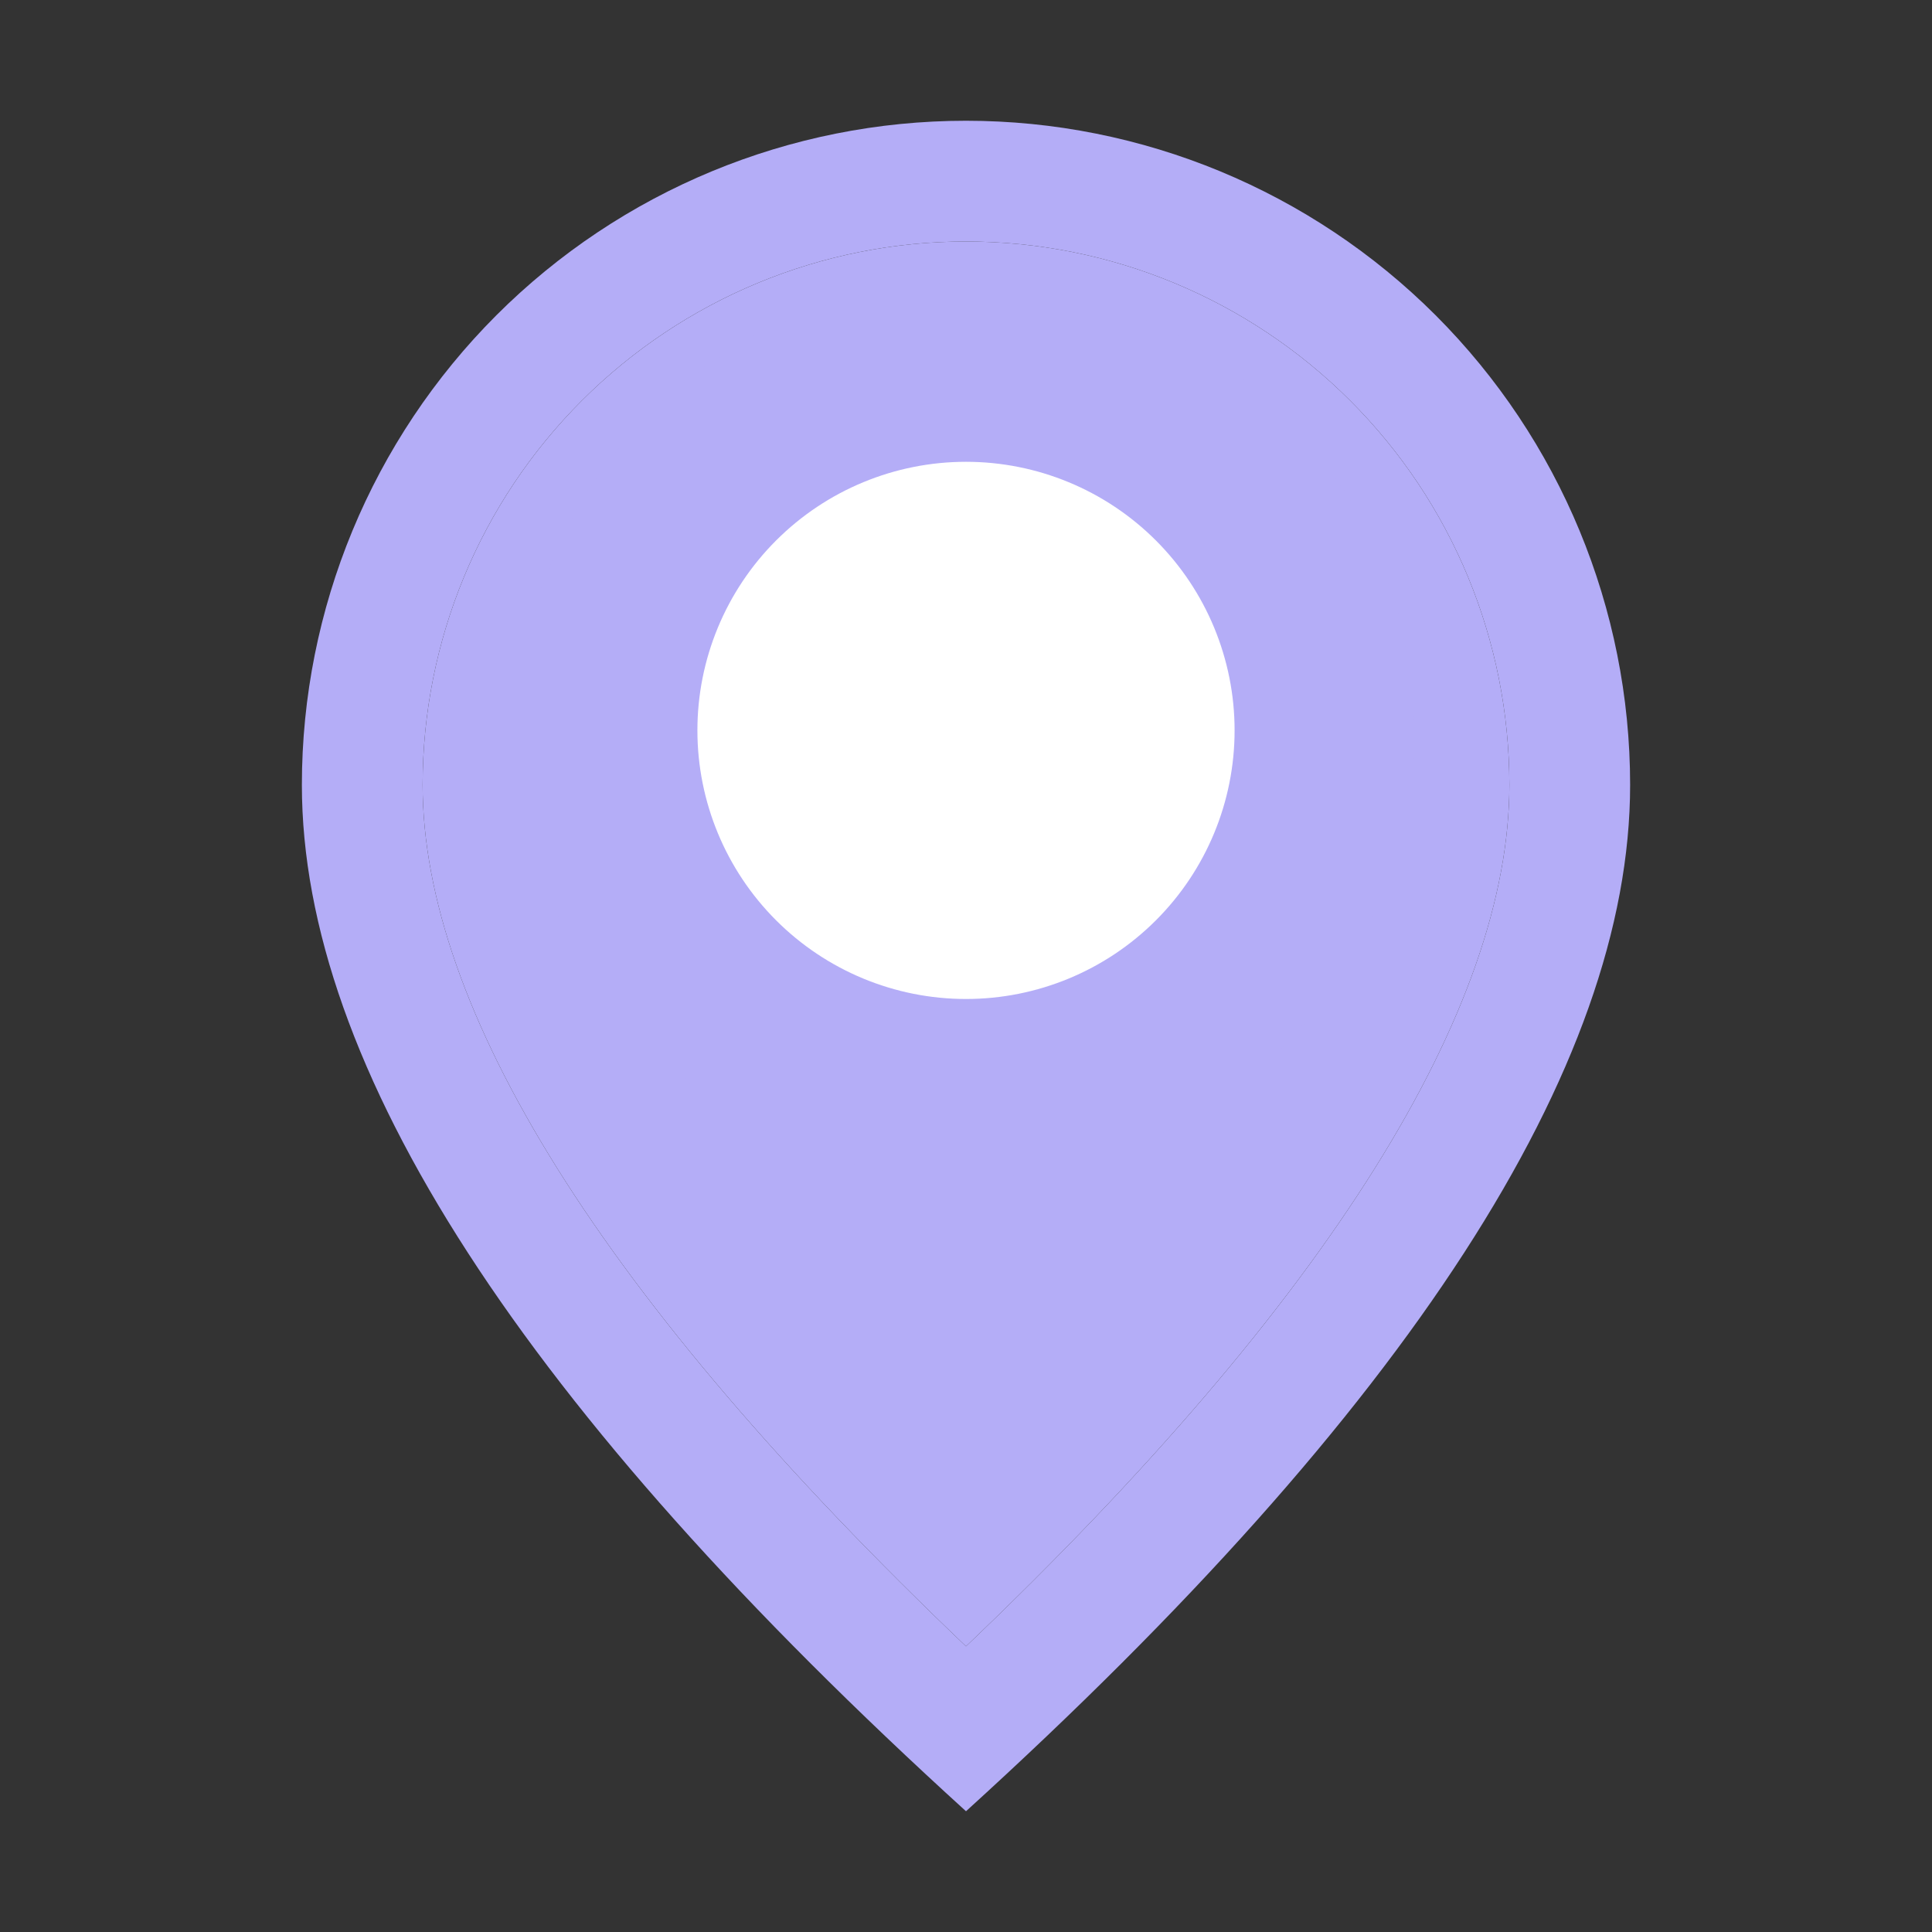
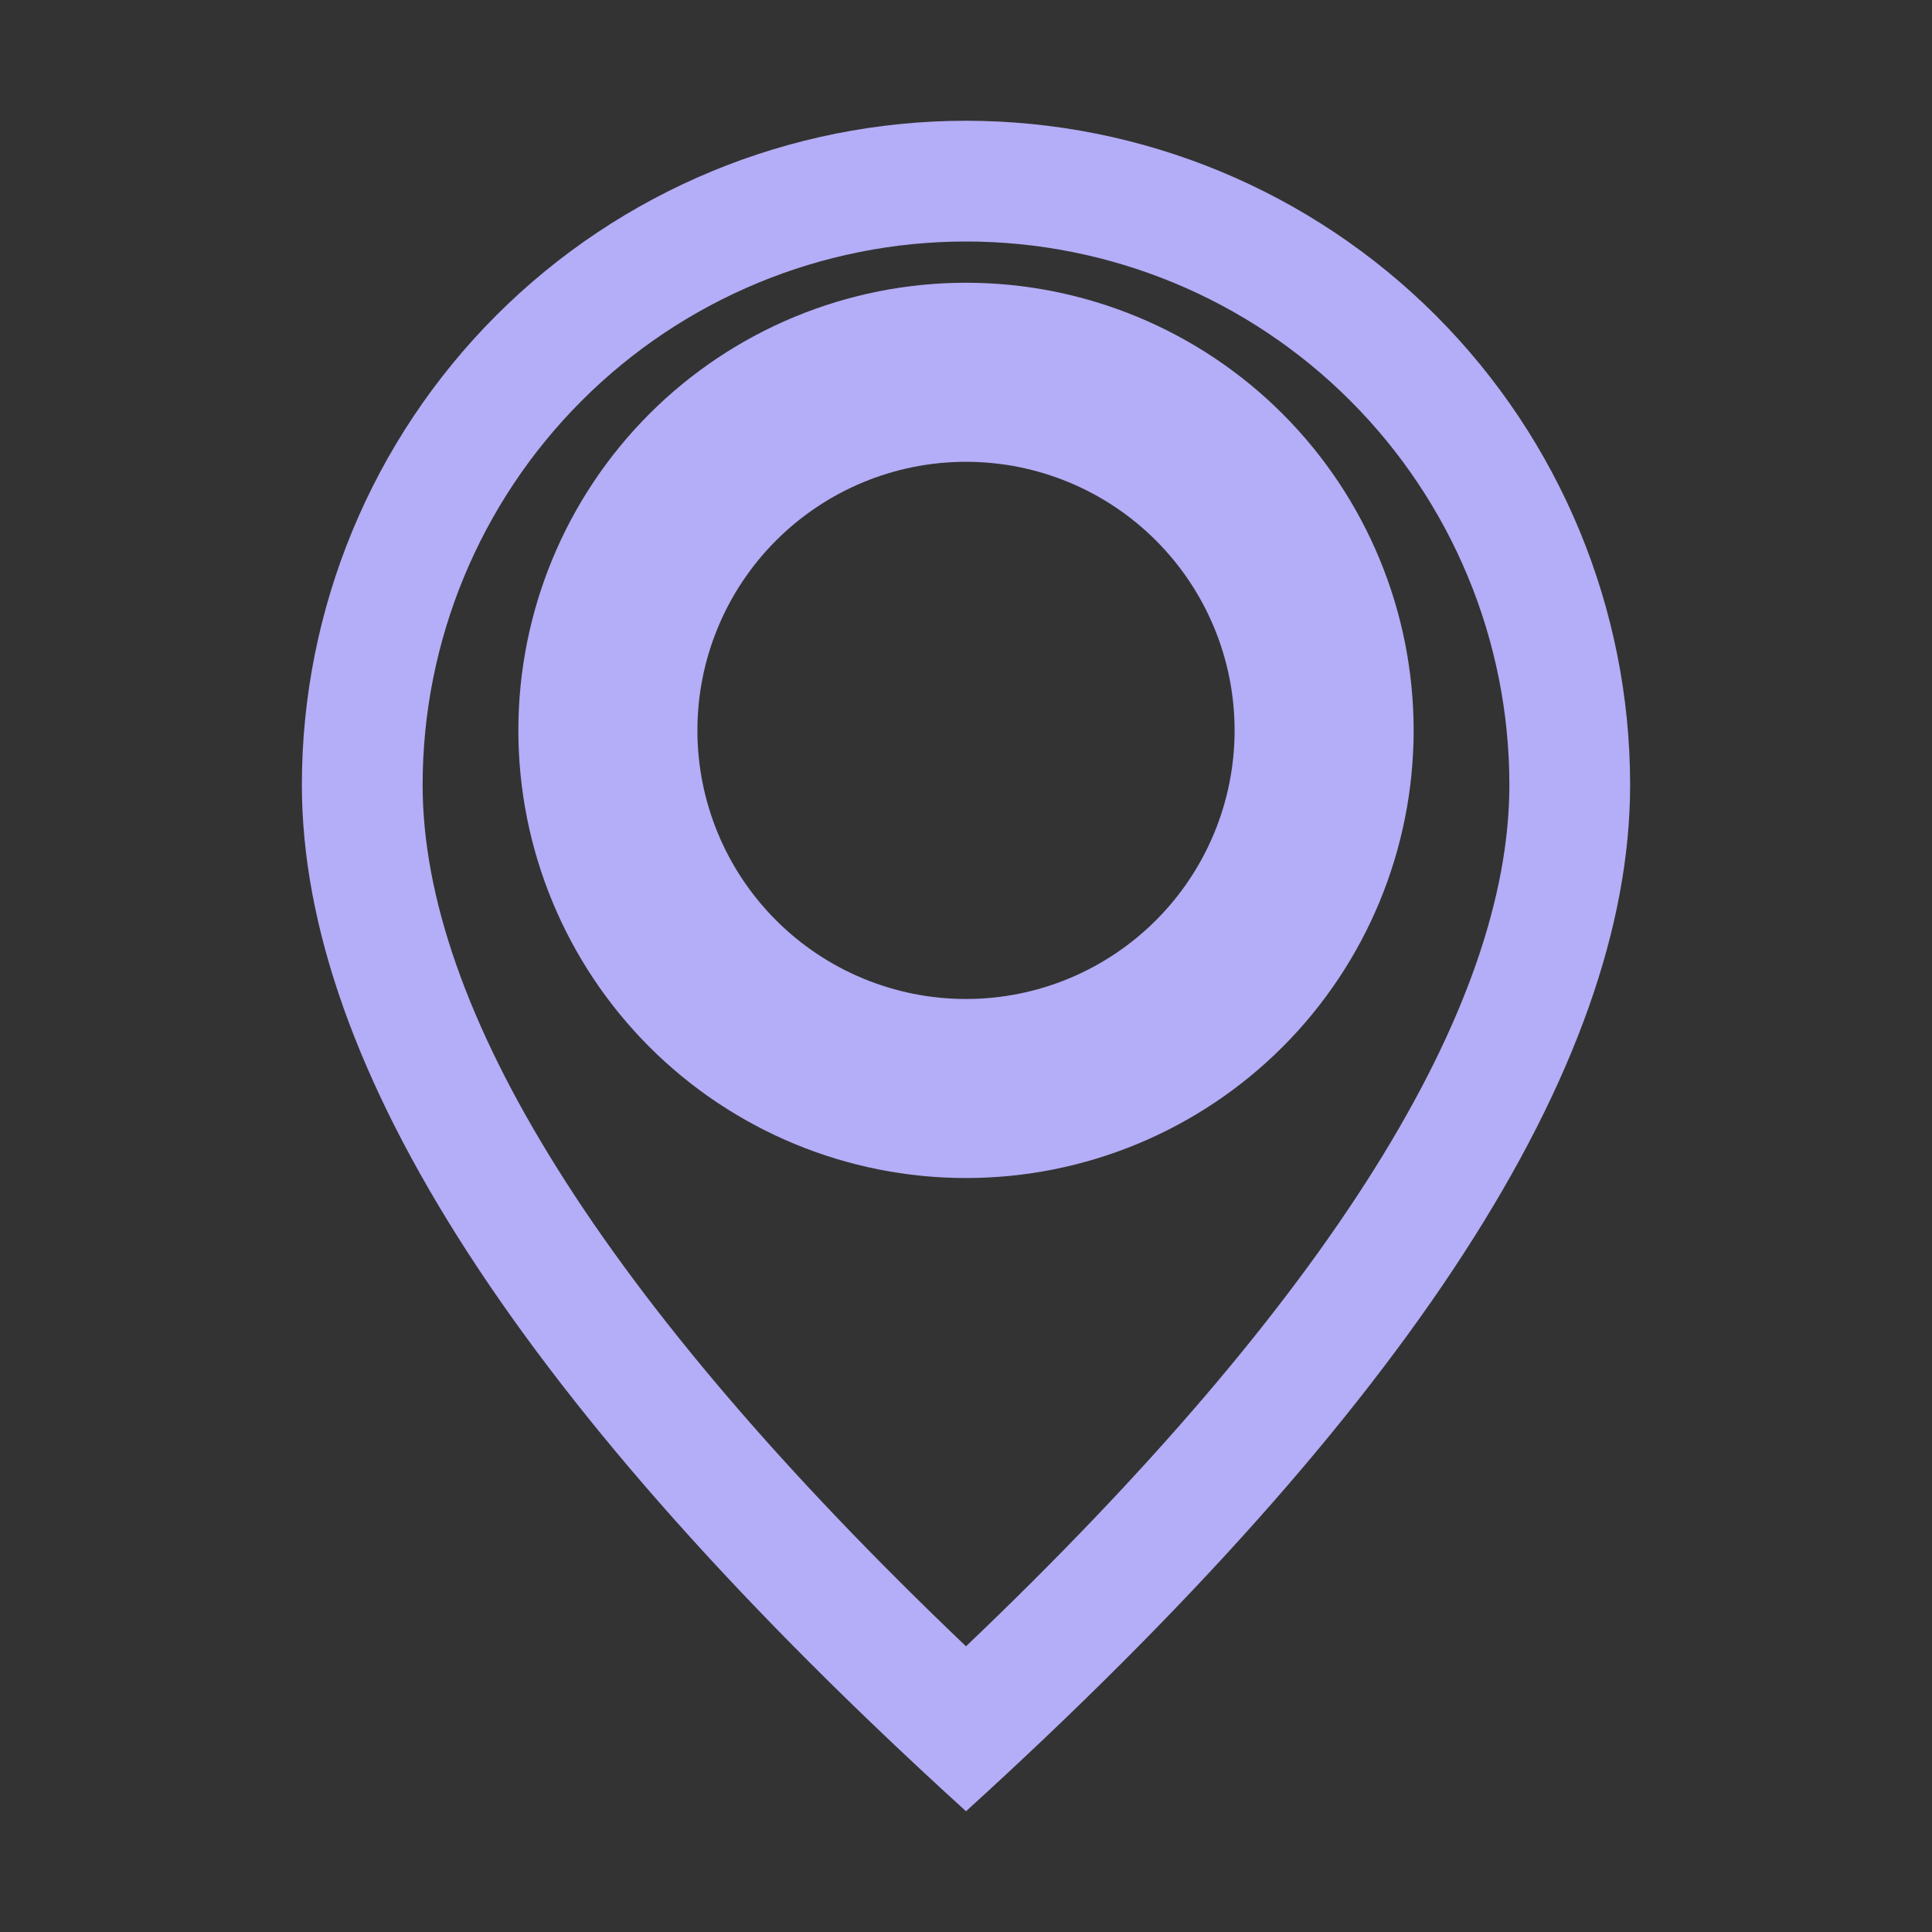
<svg xmlns="http://www.w3.org/2000/svg" width="40" height="40" viewBox="0 0 40 40" fill="none">
  <rect x="0" y="0" width="40" height="40" fill="#333333" stroke="none" />
  <path d="M31.25 16.25C31.25 13.266 30.065 10.405 27.955 8.295C25.845 6.185 22.984 5 20 5C17.016 5 14.155 6.185 12.045 8.295C9.935 10.405 8.75 13.266 8.75 16.25C8.75 20.865 12.443 26.88 20 34.085C27.558 26.88 31.25 20.865 31.25 16.25ZM20 37.5C10.832 29.168 6.25 22.082 6.25 16.25C6.25 12.603 7.699 9.106 10.277 6.527C12.856 3.949 16.353 2.5 20 2.5C23.647 2.5 27.144 3.949 29.723 6.527C32.301 9.106 33.75 12.603 33.75 16.25C33.75 22.082 29.168 29.168 20 37.5Z" fill="#B4ADF7" />
-   <path d="M31.25 16.25C31.25 13.266 30.065 10.405 27.955 8.295C25.845 6.185 22.984 5 20 5C17.016 5 14.155 6.185 12.045 8.295C9.935 10.405 8.75 13.266 8.75 16.25C8.75 20.865 12.443 26.88 20 34.085C27.558 26.88 31.25 20.865 31.25 16.25Z" fill="#B4ADF7" />
-   <circle cx="20" cy="15.122" r="8.293" fill="white" />
  <path d="M20 20.683C21.475 20.683 22.889 20.097 23.932 19.054C24.975 18.011 25.561 16.597 25.561 15.122C25.561 13.647 24.975 12.233 23.932 11.19C22.889 10.147 21.475 9.561 20 9.561C18.525 9.561 17.111 10.147 16.068 11.19C15.025 12.233 14.439 13.647 14.439 15.122C14.439 16.597 15.025 18.011 16.068 19.054C17.111 20.097 18.525 20.683 20 20.683ZM20 24.39C17.542 24.39 15.184 23.414 13.446 21.676C11.708 19.938 10.732 17.58 10.732 15.122C10.732 12.664 11.708 10.306 13.446 8.568C15.184 6.83 17.542 5.854 20 5.854C22.458 5.854 24.816 6.83 26.554 8.568C28.292 10.306 29.268 12.664 29.268 15.122C29.268 17.58 28.292 19.938 26.554 21.676C24.816 23.414 22.458 24.39 20 24.39Z" fill="#B4ADF7" />
</svg>